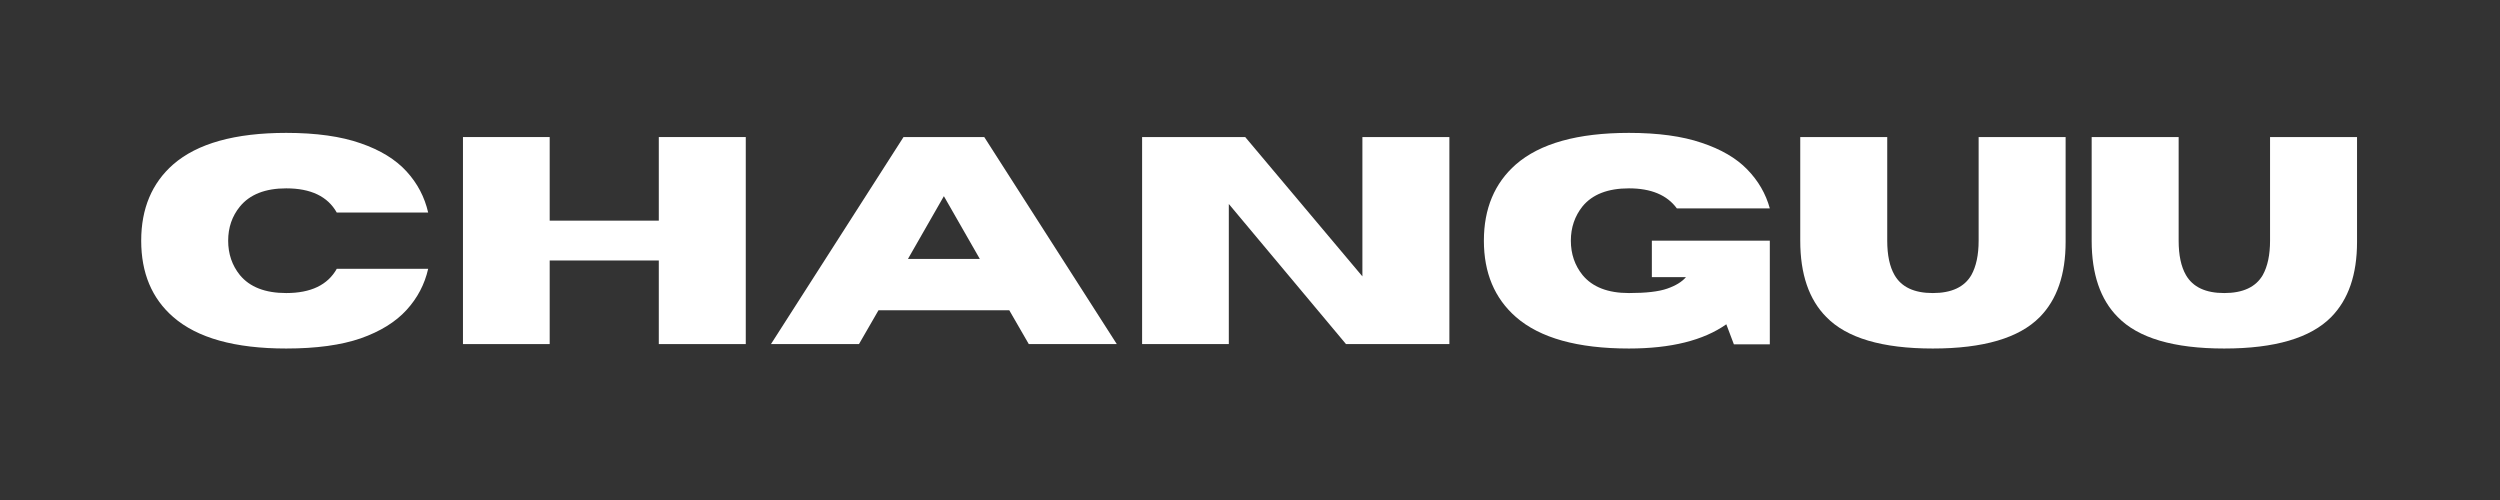
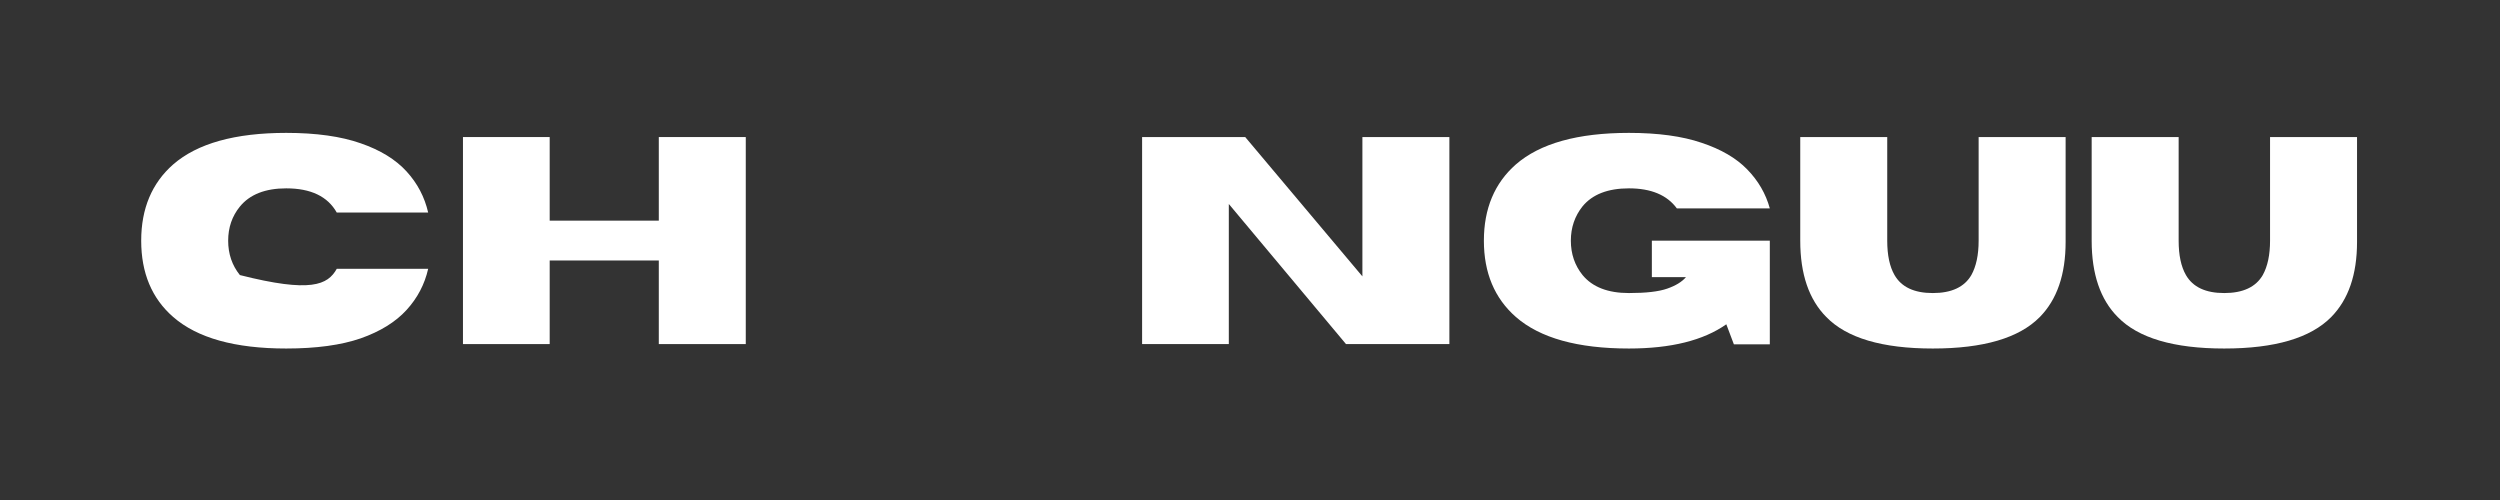
<svg xmlns="http://www.w3.org/2000/svg" width="200" zoomAndPan="magnify" viewBox="0 0 150 30" height="40" preserveAspectRatio="xMidYMid meet" version="1.0">
  <rect x="0" y="0" width="150" height="30" fill="#333333" stroke="none" />
  <defs>
    <g />
  </defs>
  <g fill="#ffffff" fill-opacity="1">
    <g transform="translate(7.784, 20.645)">
      <g>
-         <path d="M 9.391 0.266 C 6.316 0.266 4.055 -0.363 2.609 -1.625 C 1.328 -2.738 0.688 -4.266 0.688 -6.203 C 0.688 -8.129 1.328 -9.656 2.609 -10.781 C 4.055 -12.039 6.316 -12.672 9.391 -12.672 C 11.191 -12.672 12.68 -12.461 13.859 -12.047 C 15.035 -11.641 15.953 -11.078 16.609 -10.359 C 17.266 -9.641 17.695 -8.816 17.906 -7.891 L 12.422 -7.891 C 11.879 -8.859 10.867 -9.344 9.391 -9.344 C 8.129 -9.344 7.203 -8.977 6.609 -8.25 C 6.141 -7.676 5.906 -6.992 5.906 -6.203 C 5.906 -5.41 6.141 -4.723 6.609 -4.141 C 7.203 -3.422 8.129 -3.062 9.391 -3.062 C 10.867 -3.062 11.879 -3.547 12.422 -4.516 L 17.906 -4.516 C 17.695 -3.586 17.266 -2.766 16.609 -2.047 C 15.953 -1.328 15.035 -0.758 13.859 -0.344 C 12.68 0.062 11.191 0.266 9.391 0.266 Z M 9.391 0.266 " />
+         <path d="M 9.391 0.266 C 6.316 0.266 4.055 -0.363 2.609 -1.625 C 1.328 -2.738 0.688 -4.266 0.688 -6.203 C 0.688 -8.129 1.328 -9.656 2.609 -10.781 C 4.055 -12.039 6.316 -12.672 9.391 -12.672 C 11.191 -12.672 12.68 -12.461 13.859 -12.047 C 15.035 -11.641 15.953 -11.078 16.609 -10.359 C 17.266 -9.641 17.695 -8.816 17.906 -7.891 L 12.422 -7.891 C 11.879 -8.859 10.867 -9.344 9.391 -9.344 C 8.129 -9.344 7.203 -8.977 6.609 -8.25 C 6.141 -7.676 5.906 -6.992 5.906 -6.203 C 5.906 -5.41 6.141 -4.723 6.609 -4.141 C 10.867 -3.062 11.879 -3.547 12.422 -4.516 L 17.906 -4.516 C 17.695 -3.586 17.266 -2.766 16.609 -2.047 C 15.953 -1.328 15.035 -0.758 13.859 -0.344 C 12.68 0.062 11.191 0.266 9.391 0.266 Z M 9.391 0.266 " />
      </g>
    </g>
  </g>
  <g fill="#ffffff" fill-opacity="1">
    <g transform="translate(26.387, 20.645)">
      <g>
        <path d="M 18.359 0 L 13.141 0 L 13.141 -5.016 L 6.594 -5.016 L 6.594 0 L 1.391 0 L 1.391 -12.422 L 6.594 -12.422 L 6.594 -7.406 L 13.141 -7.406 L 13.141 -12.422 L 18.359 -12.422 Z M 18.359 0 " />
      </g>
    </g>
  </g>
  <g fill="#ffffff" fill-opacity="1">
    <g transform="translate(46.133, 20.645)">
      <g>
-         <path d="M 20.875 0 L 15.594 0 L 14.422 -2.031 L 6.578 -2.031 L 5.406 0 L 0.125 0 L 8.078 -12.422 L 12.922 -12.422 Z M 12.656 -5.109 L 10.5 -8.875 L 8.344 -5.109 Z M 12.656 -5.109 " />
-       </g>
+         </g>
    </g>
  </g>
  <g fill="#ffffff" fill-opacity="1">
    <g transform="translate(67.135, 20.645)">
      <g>
        <path d="M 19.828 0 L 13.625 0 L 6.594 -8.406 L 6.594 0 L 1.391 0 L 1.391 -12.422 L 7.578 -12.422 L 14.609 -4.062 L 14.609 -12.422 L 19.828 -12.422 Z M 19.828 0 " />
      </g>
    </g>
  </g>
  <g fill="#ffffff" fill-opacity="1">
    <g transform="translate(88.345, 20.645)">
      <g>
        <path d="M 9.391 0.266 C 6.316 0.266 4.055 -0.363 2.609 -1.625 C 1.328 -2.75 0.688 -4.273 0.688 -6.203 C 0.688 -8.129 1.328 -9.656 2.609 -10.781 C 4.055 -12.039 6.316 -12.672 9.391 -12.672 C 11.141 -12.672 12.594 -12.473 13.75 -12.078 C 14.914 -11.691 15.828 -11.16 16.484 -10.484 C 17.148 -9.805 17.602 -9.023 17.844 -8.141 L 12.266 -8.141 C 11.68 -8.941 10.723 -9.344 9.391 -9.344 C 8.129 -9.344 7.203 -8.984 6.609 -8.266 C 6.141 -7.68 5.906 -6.992 5.906 -6.203 C 5.906 -5.41 6.141 -4.723 6.609 -4.141 C 7.203 -3.422 8.129 -3.062 9.391 -3.062 C 10.41 -3.062 11.176 -3.148 11.688 -3.328 C 12.195 -3.504 12.57 -3.734 12.812 -4.016 L 10.766 -4.016 L 10.766 -6.203 L 17.844 -6.203 L 17.844 0.016 L 15.688 0.016 L 15.234 -1.188 C 13.859 -0.219 11.91 0.266 9.391 0.266 Z M 9.391 0.266 " />
      </g>
    </g>
  </g>
  <g fill="#ffffff" fill-opacity="1">
    <g transform="translate(107.234, 20.645)">
      <g>
        <path d="M 8.734 0.266 C 5.703 0.266 3.57 -0.363 2.344 -1.625 C 1.301 -2.676 0.781 -4.203 0.781 -6.203 L 0.781 -12.422 L 6 -12.422 L 6 -6.203 C 6 -5.336 6.145 -4.648 6.438 -4.141 C 6.852 -3.422 7.617 -3.062 8.734 -3.062 C 9.859 -3.062 10.629 -3.422 11.047 -4.141 C 11.336 -4.66 11.484 -5.348 11.484 -6.203 L 11.484 -12.422 L 16.703 -12.422 L 16.703 -6.125 C 16.703 -4.176 16.188 -2.676 15.156 -1.625 C 13.914 -0.363 11.773 0.266 8.734 0.266 Z M 8.734 0.266 " />
      </g>
    </g>
  </g>
  <g fill="#ffffff" fill-opacity="1">
    <g transform="translate(124.719, 20.645)">
      <g>
        <path d="M 8.734 0.266 C 5.703 0.266 3.57 -0.363 2.344 -1.625 C 1.301 -2.676 0.781 -4.203 0.781 -6.203 L 0.781 -12.422 L 6 -12.422 L 6 -6.203 C 6 -5.336 6.145 -4.648 6.438 -4.141 C 6.852 -3.422 7.617 -3.062 8.734 -3.062 C 9.859 -3.062 10.629 -3.422 11.047 -4.141 C 11.336 -4.66 11.484 -5.348 11.484 -6.203 L 11.484 -12.422 L 16.703 -12.422 L 16.703 -6.125 C 16.703 -4.176 16.188 -2.676 15.156 -1.625 C 13.914 -0.363 11.773 0.266 8.734 0.266 Z M 8.734 0.266 " />
      </g>
    </g>
  </g>
</svg>